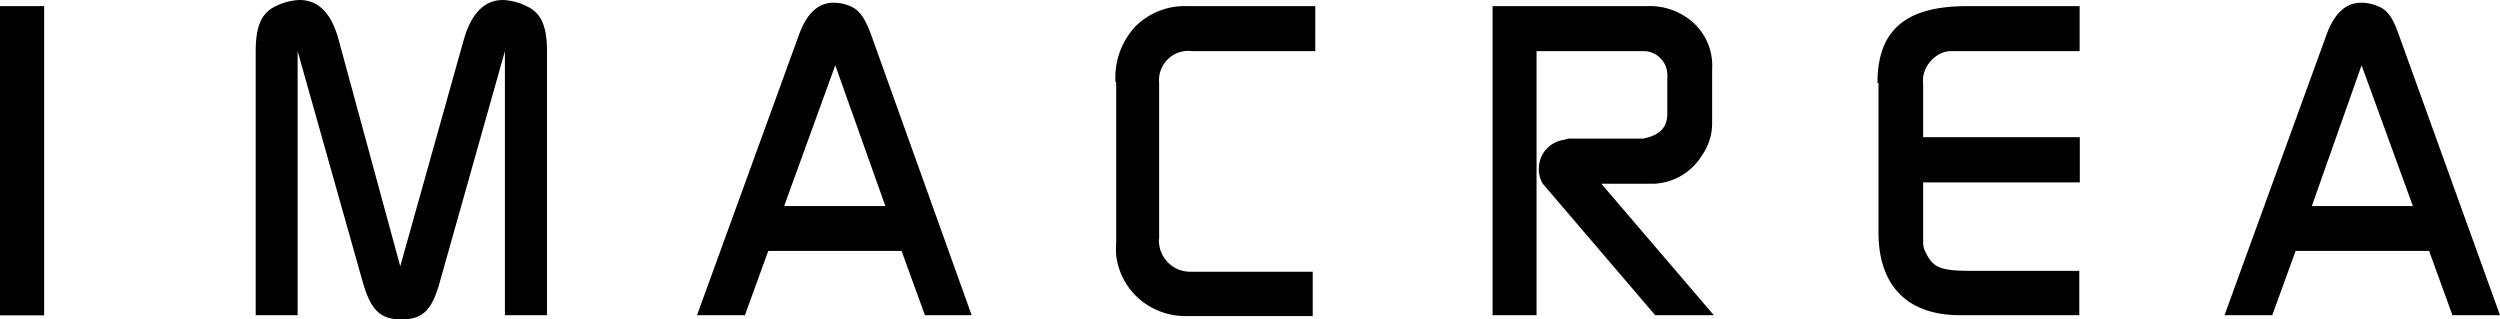
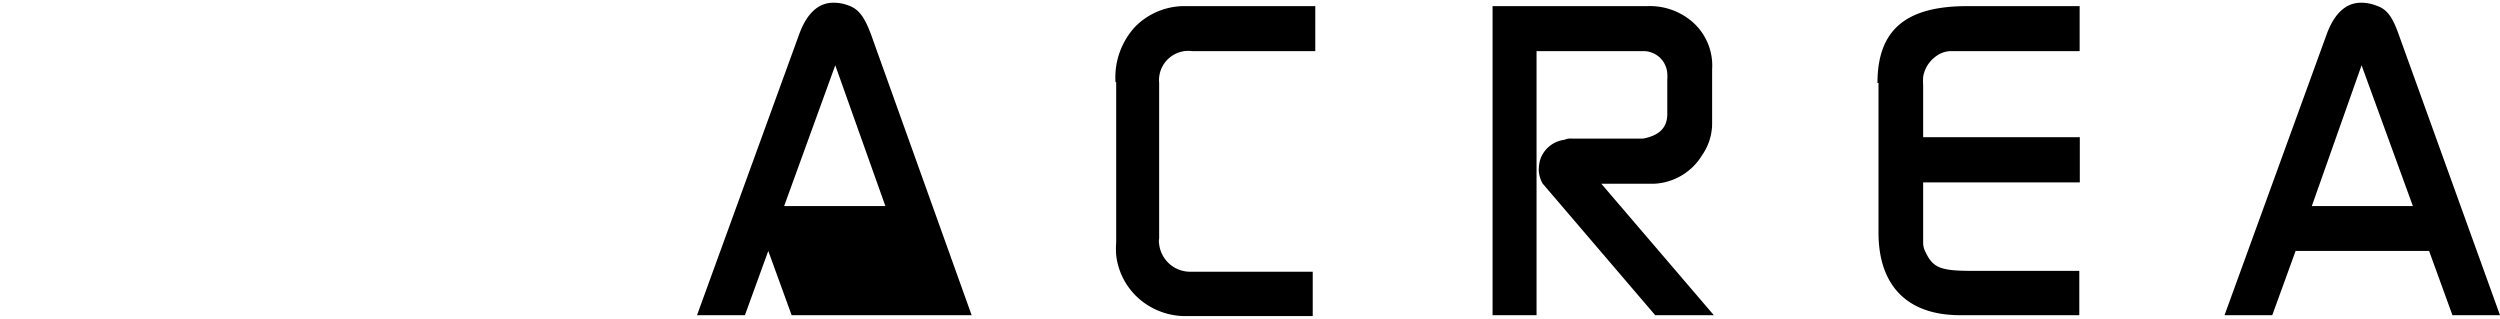
<svg xmlns="http://www.w3.org/2000/svg" viewBox="0 0 146.66 18.74">
  <g id="レイヤー_2" data-name="レイヤー 2">
    <g id="レイヤー_3" data-name="レイヤー 3">
-       <rect y="0.36" width="2.59" height="18.14" />
-       <path d="M15,3c0-1.53.38-2.26,1.16-2.63A3.47,3.47,0,0,1,17.58,0c1.1,0,1.86.79,2.27,2.28l3.63,13.34L27.22,2.28C27.66.79,28.42,0,29.5,0a3.44,3.44,0,0,1,1.43.38c.78.37,1.16,1.1,1.16,2.63V18.49H29.62V3L25.81,16.51c-.45,1.66-1,2.23-2.26,2.23s-1.81-.57-2.28-2.23L17.46,3V18.49H15V3" />
-       <path d="M51.94,12.09H46L49,3.83Zm-11,6.4H43.7l1.37-3.77h7.82l1.37,3.77H57L51.09,2C50.69.93,50.34.53,49.8.33a2.42,2.42,0,0,0-.91-.17c-.87,0-1.55.61-2,1.83l-6,16.5" />
+       <path d="M51.94,12.09H46L49,3.83Zm-11,6.4H43.7l1.37-3.77l1.37,3.77H57L51.09,2C50.69.93,50.34.53,49.8.33a2.42,2.42,0,0,0-.91-.17c-.87,0-1.55.61-2,1.83l-6,16.5" />
      <path d="M65.44,4.82a4.38,4.38,0,0,1,1.17-3.27,4.07,4.07,0,0,1,3-1.19h7.55V3H69.94A1.72,1.72,0,0,0,68,4.87V14a.83.83,0,0,0,0,.32,1.83,1.83,0,0,0,1.86,1.62h7.15v2.6H69.38a4.14,4.14,0,0,1-2.25-.77,4,4,0,0,1-1.65-2.8,5.3,5.3,0,0,1,0-.77V4.82" />
      <path d="M87.56.36h9.08A3.8,3.8,0,0,1,98.91,1a3.4,3.4,0,0,1,1.53,3.07V7.27a3.24,3.24,0,0,1-.58,1.82A3.48,3.48,0,0,1,97,10.78H93.94l6.6,7.71H97.1l-6.61-7.73a1.81,1.81,0,0,1-.22-.75,2.58,2.58,0,0,1,.07-.6A1.72,1.72,0,0,1,91.78,8.2a.89.89,0,0,1,.44-.07h4.17c1-.19,1.42-.68,1.42-1.45v-2a2.3,2.3,0,0,0,0-.36A1.4,1.4,0,0,0,96.48,3C96.42,3,96.3,3,96.22,3H90.14V18.49H87.56V.36" />
      <path d="M110.14,4.87c0-3.08,1.62-4.51,5.26-4.51H122V3h-7.61a1.5,1.5,0,0,0-.84.32,1.85,1.85,0,0,0-.73,1.19,4.21,4.21,0,0,0,0,.51V8.05h9.19V10.7h-9.19v3.53a1.16,1.16,0,0,0,.14.56c.44.92.87,1.1,2.73,1.1h6.29v2.6h-7c-3.08,0-4.78-1.72-4.78-4.85V4.87" />
      <path d="M141.55,12.09h-5.93l2.92-8.26Zm-11,6.4h2.75l1.37-3.77h7.83l1.37,3.77h2.79L140.71,2C140.33.93,140,.53,139.41.33a2.42,2.42,0,0,0-.91-.17c-.86,0-1.55.61-2,1.83l-6,16.5" />
    </g>
  </g>
</svg>